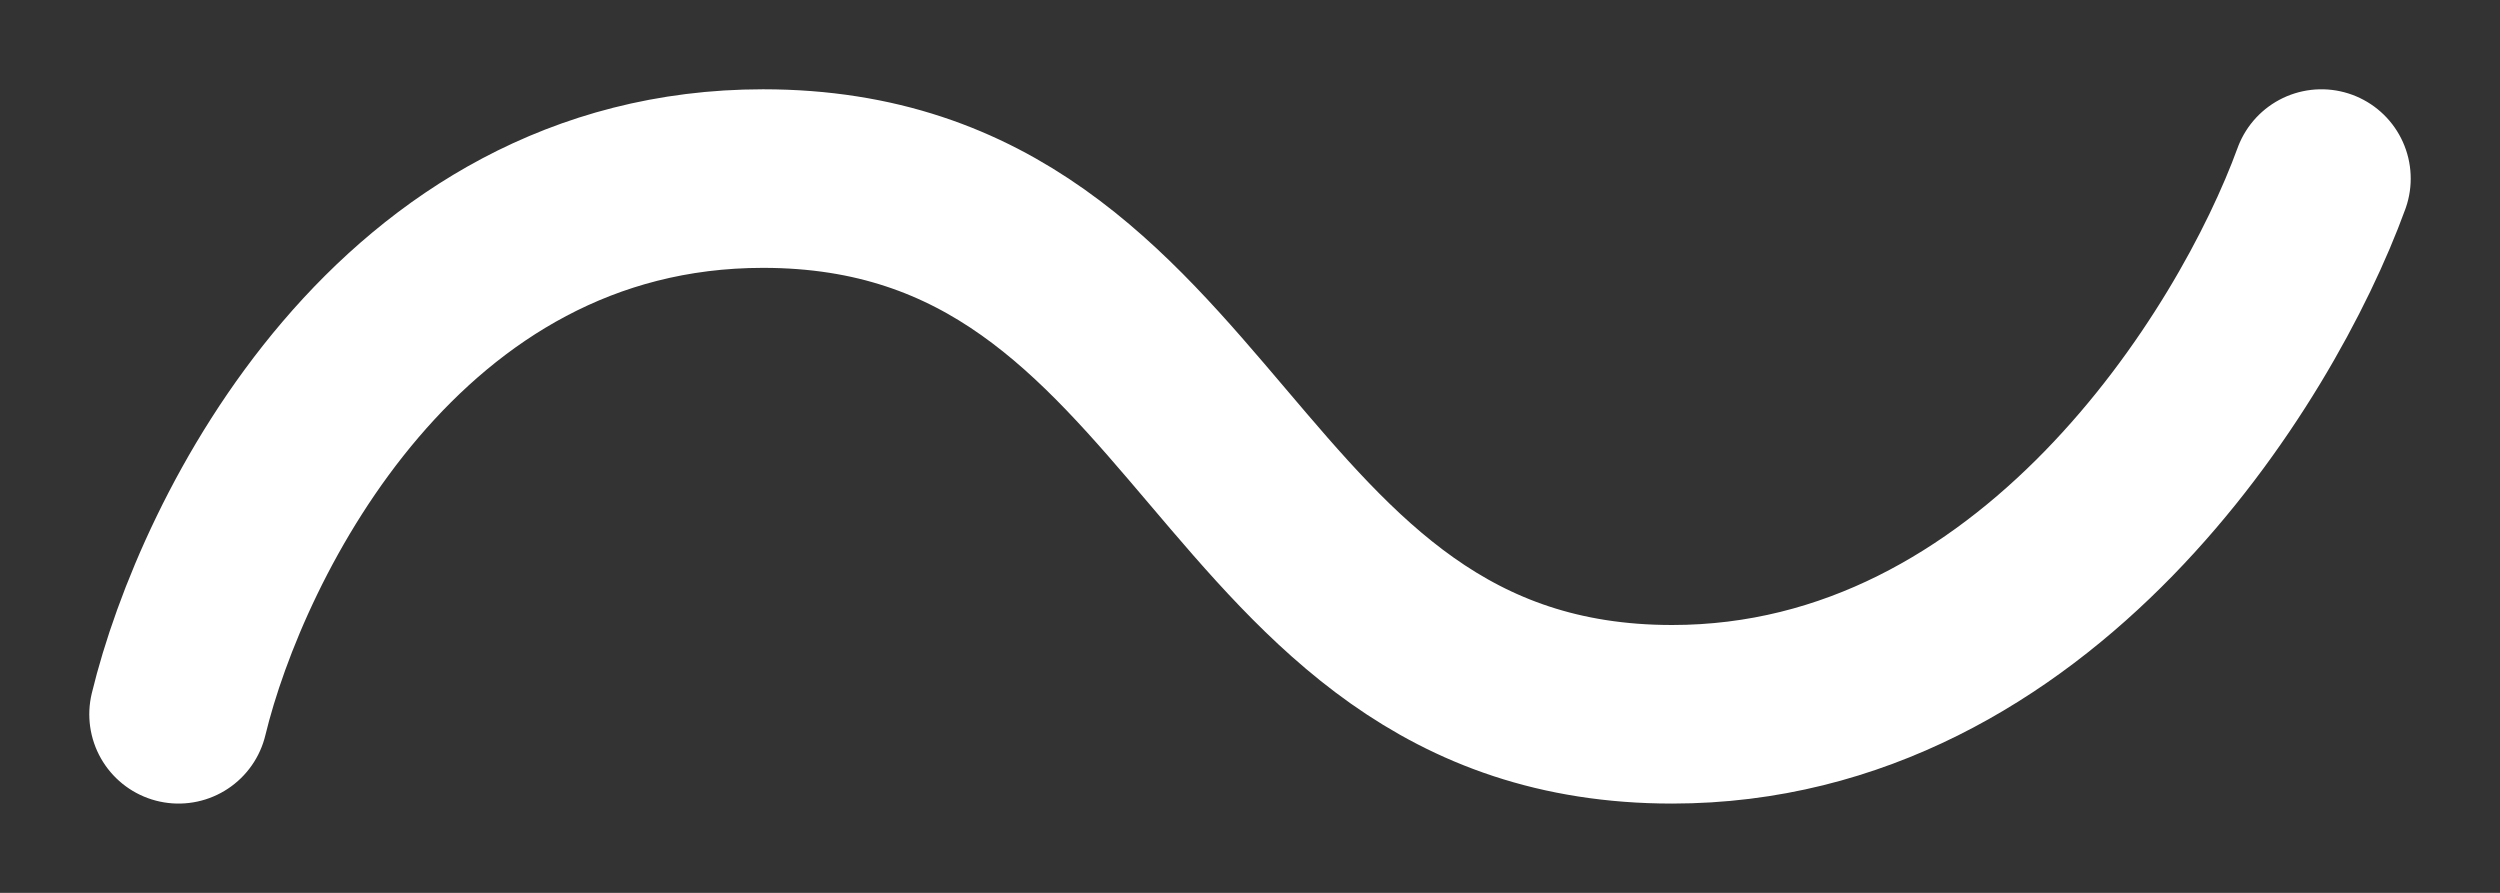
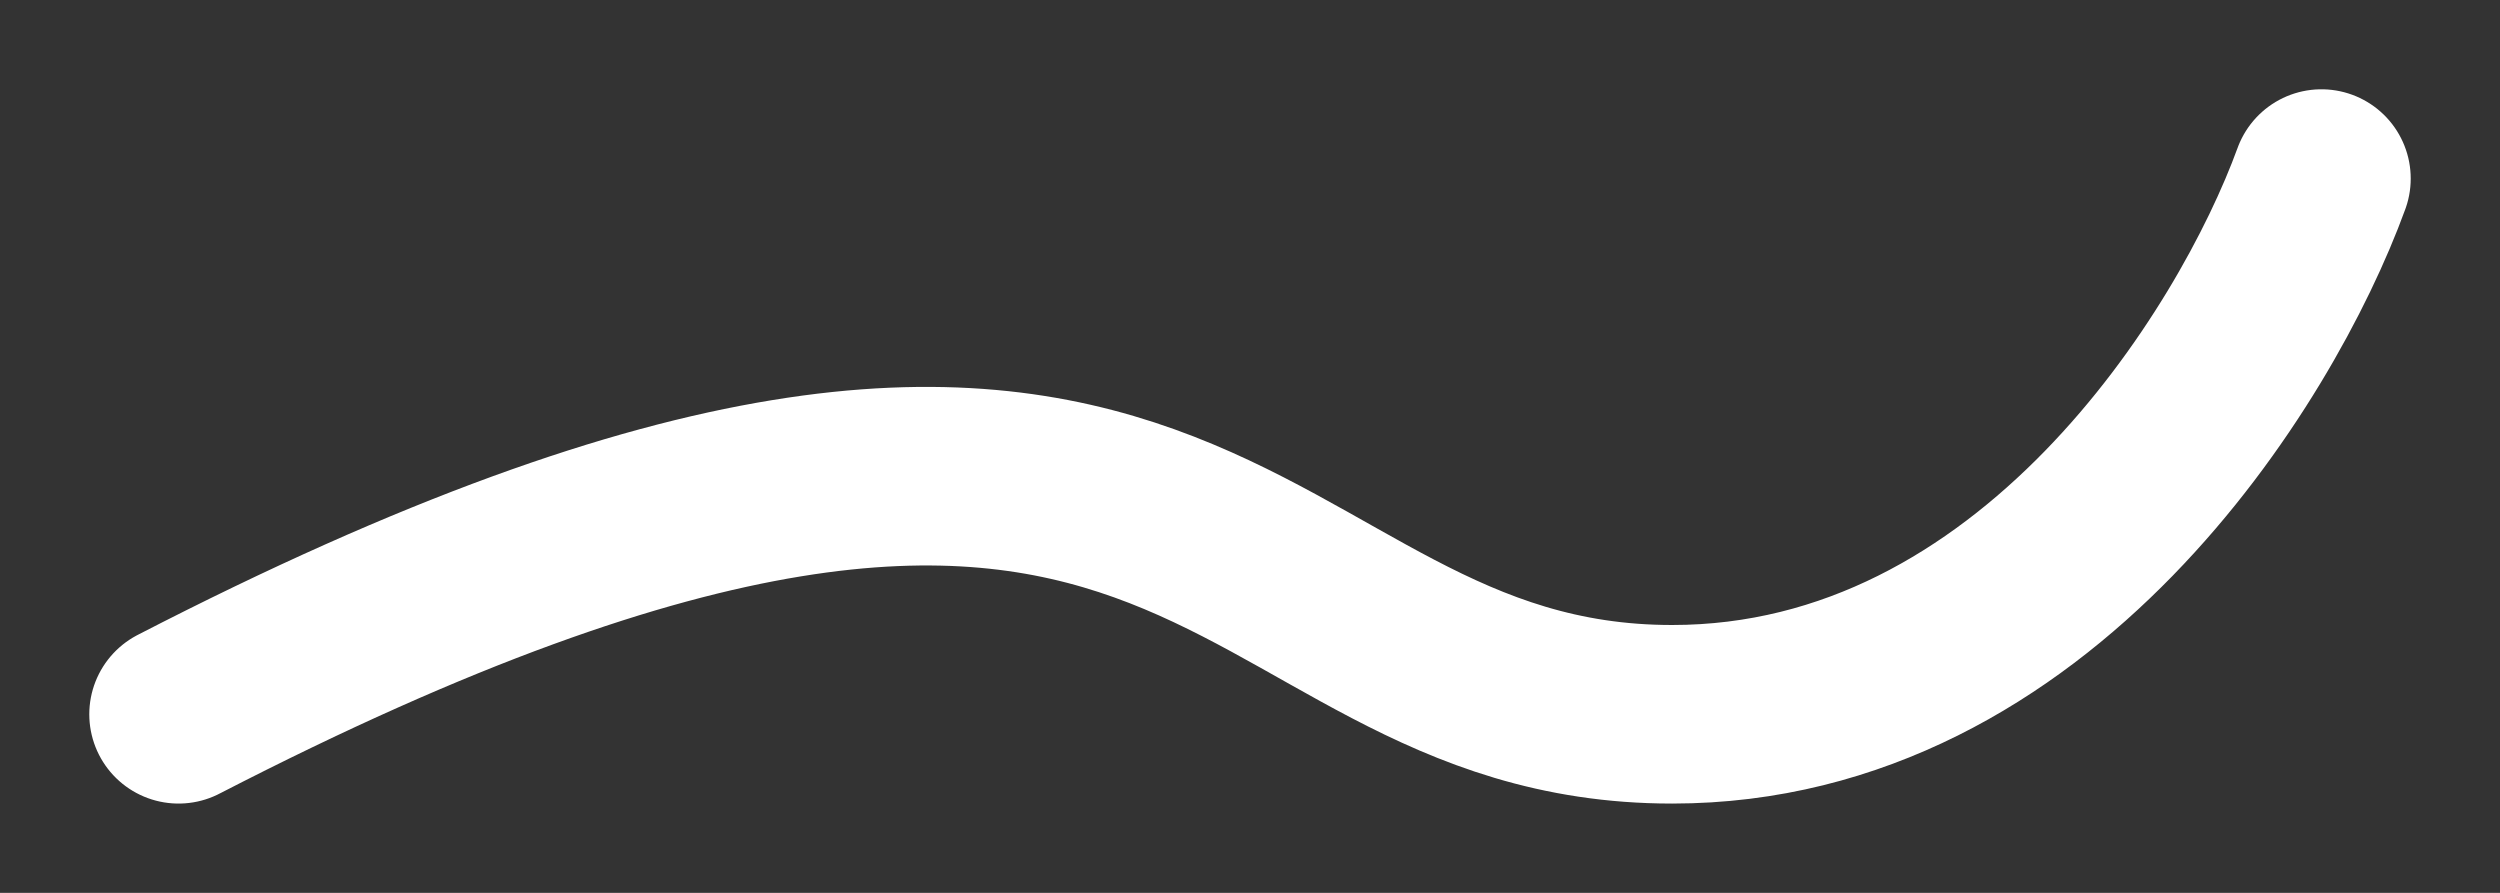
<svg xmlns="http://www.w3.org/2000/svg" width="14" height="5" viewBox="0 0 14 5" fill="none">
  <rect x="0" y="0" width="14" height="5" fill="#333333" stroke="none" />
-   <path d="M1 4C1.242 3 2.236 1 4.273 1C6.818 1 6.818 4 9.364 4C11.4 4 12.636 2 13 1" stroke="white" stroke-linecap="round" />
+   <path d="M1 4C6.818 1 6.818 4 9.364 4C11.4 4 12.636 2 13 1" stroke="white" stroke-linecap="round" />
</svg>